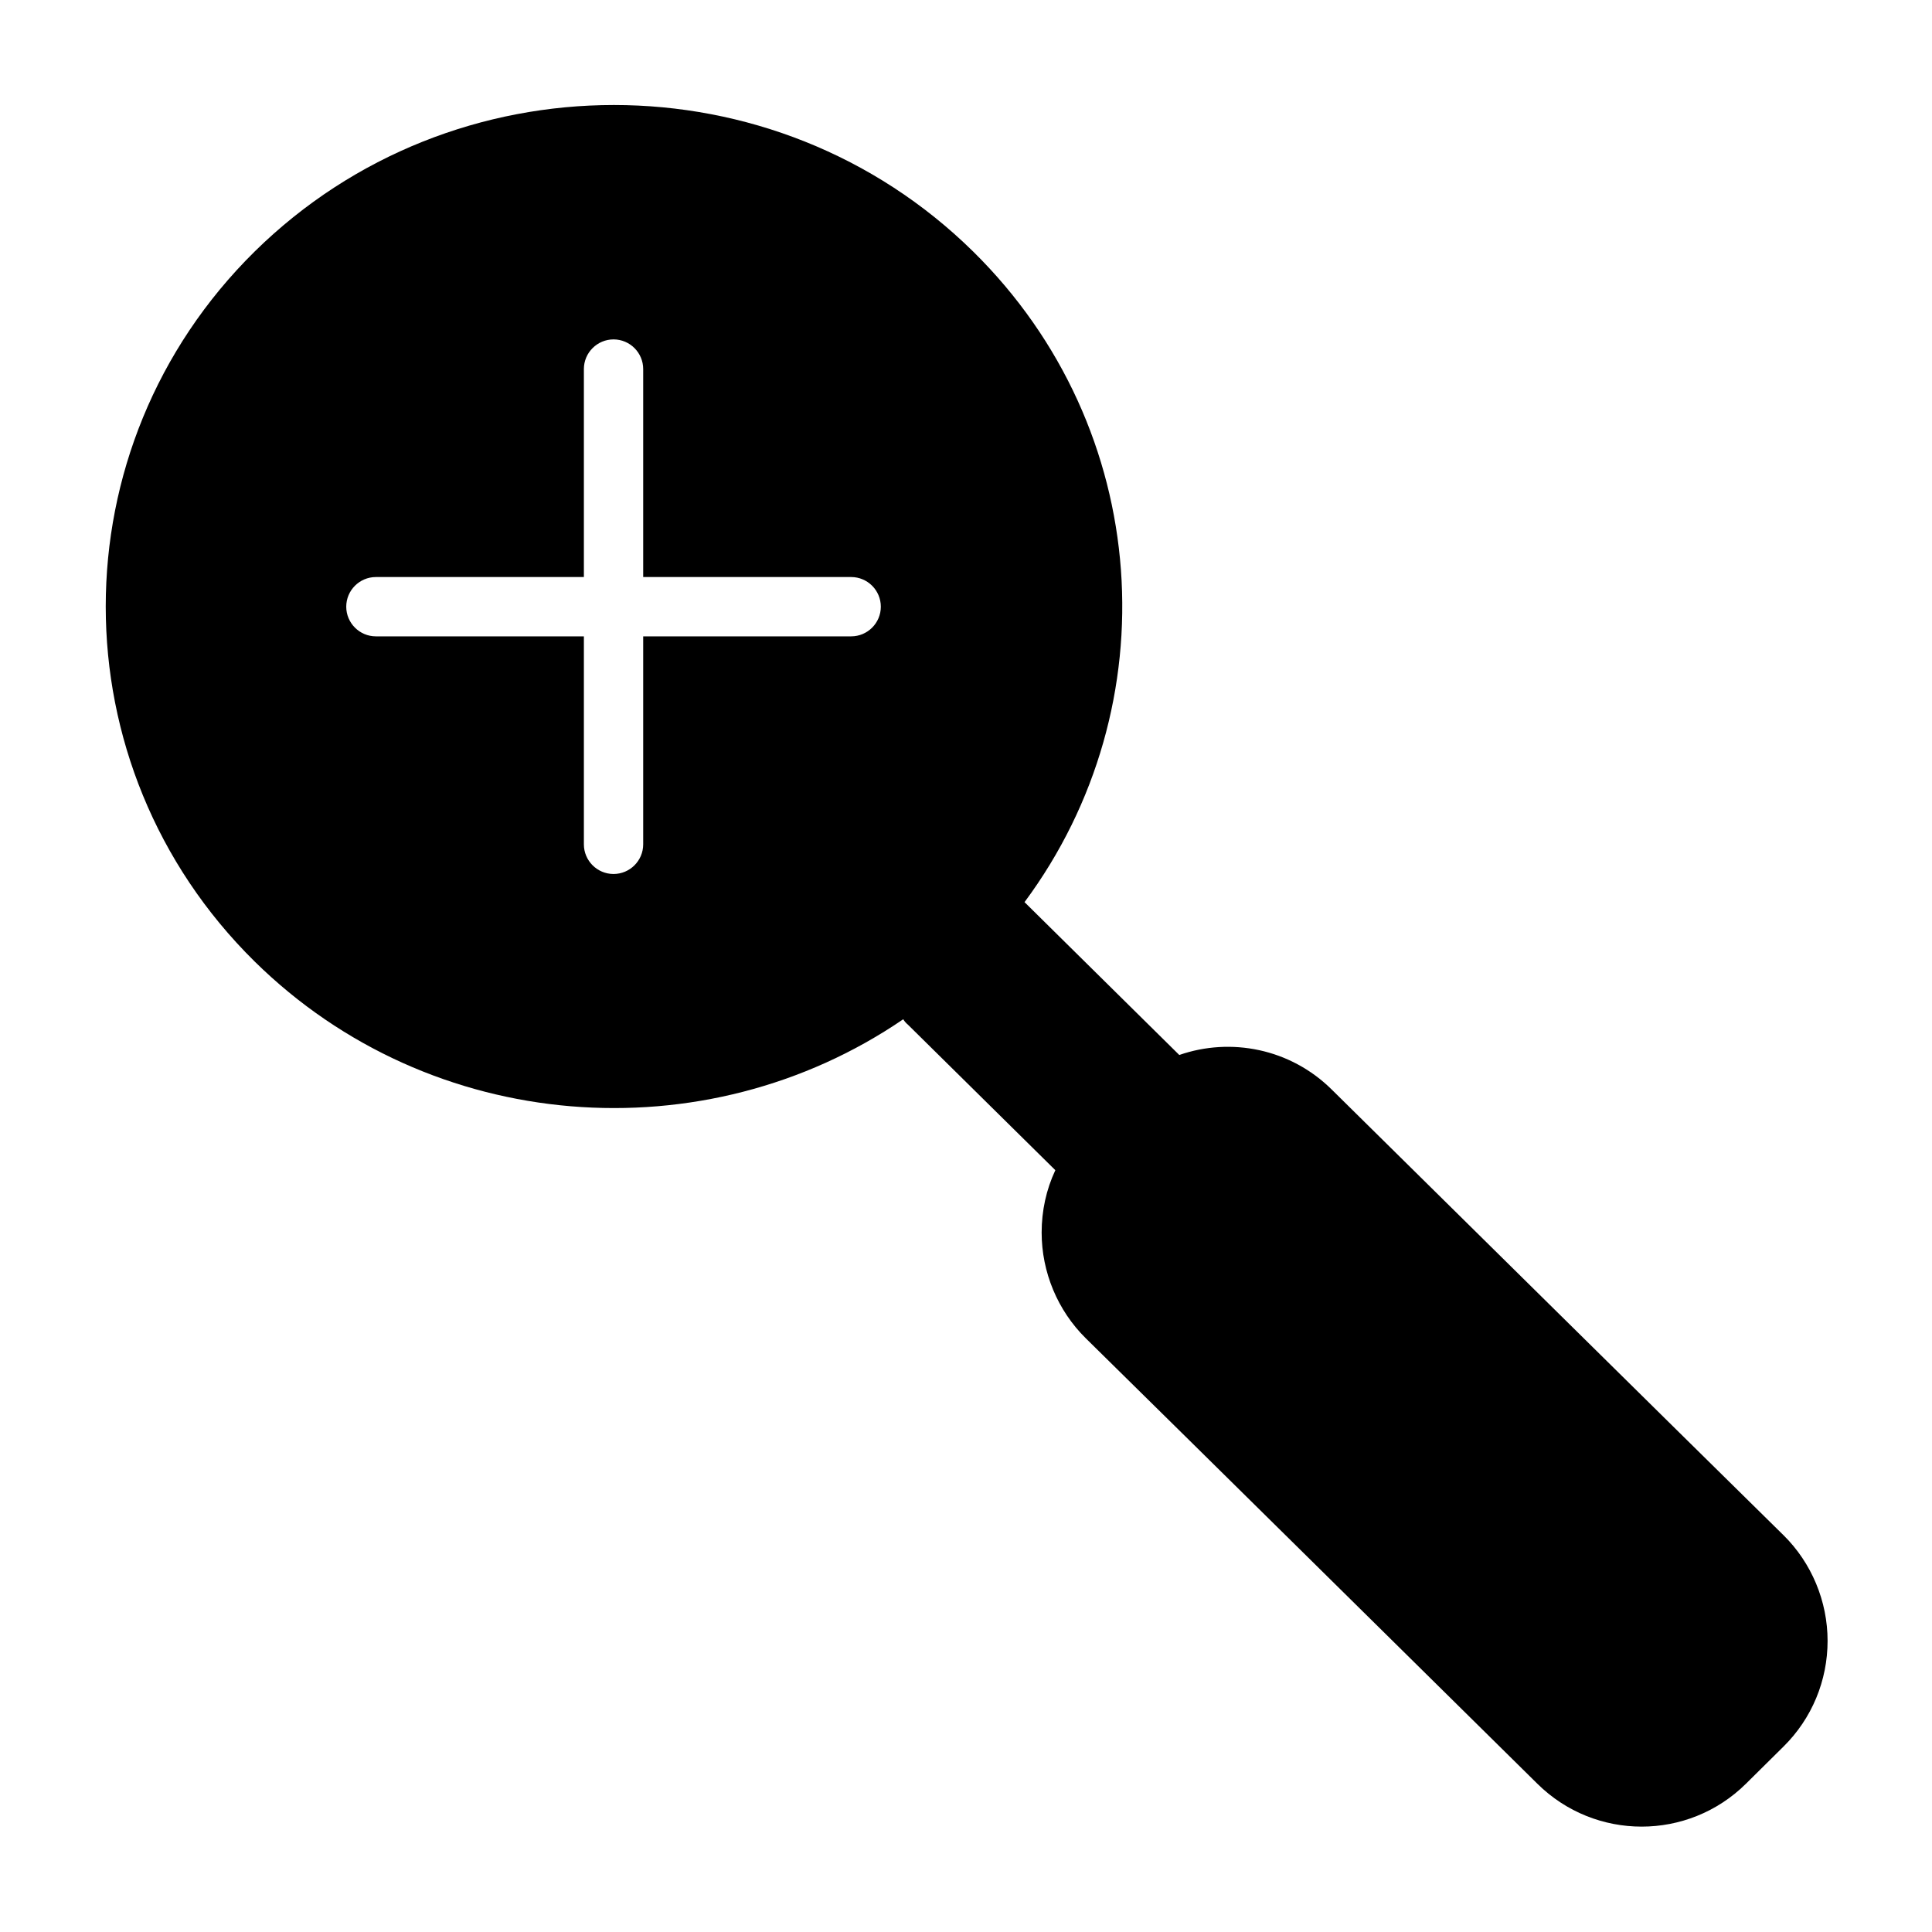
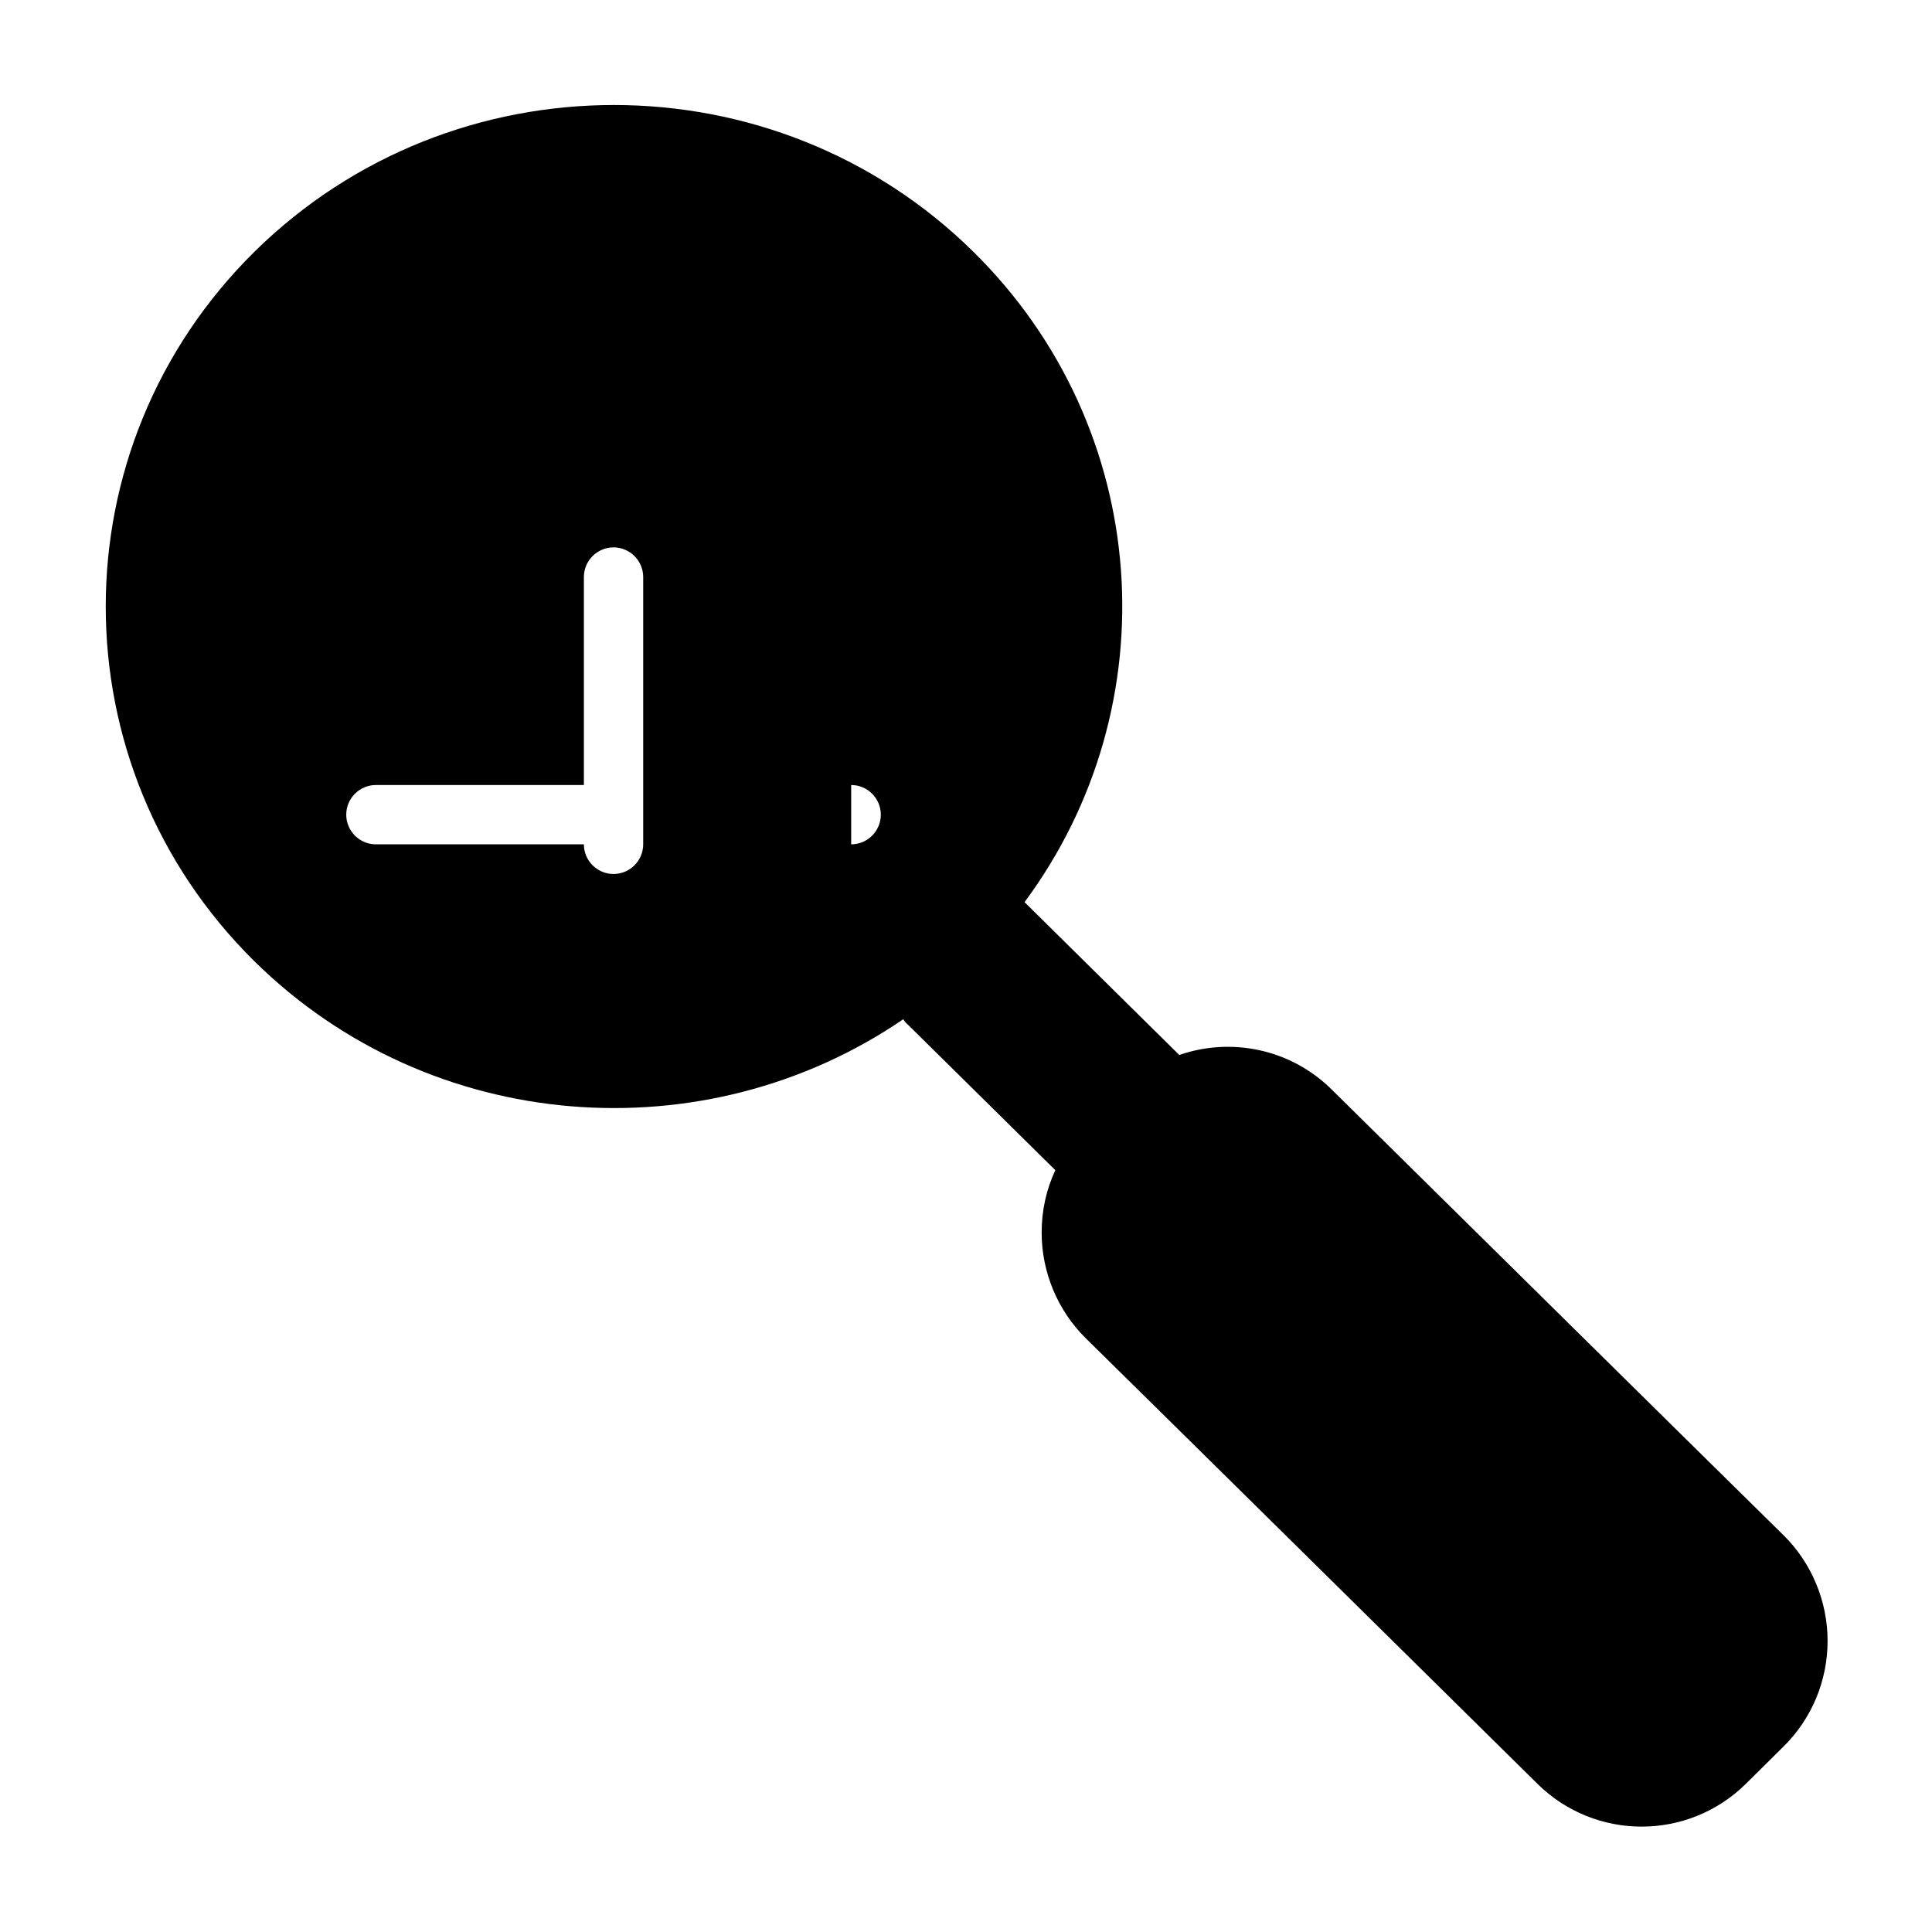
<svg xmlns="http://www.w3.org/2000/svg" fill="#000000" width="800px" height="800px" version="1.1" viewBox="144 144 512 512">
-   <path d="m616.64 550.84c-31.641-31.137-88.469-87.262-119.71-118.09-10.984-10.883-26.801-13.906-40.406-9.168l-41.012-40.508c38.594-51.992 34.059-125.45-13.602-172.4-52.598-51.793-137.84-51.793-190.44 0-52.598 51.891-52.598 136.23 0 188.12 46.754 46.047 119.4 51.188 171.9 15.316 0.301 0.504 0.707 1.008 1.211 1.41l39.094 38.594c-2.418 5.141-3.629 10.781-3.629 16.523 0 10.48 4.231 20.656 11.688 28.012 31.641 31.137 88.469 87.262 119.71 118.09 15.316 15.113 39.902 15.113 55.219 0l9.977-9.875c7.559-7.457 11.688-17.531 11.688-28.012 0.004-10.48-4.227-20.656-11.684-28.012zm-247.07-238.2h-55.117v55.117c0 4.332-3.527 7.859-7.859 7.859s-7.859-3.527-7.859-7.859v-55.117h-55.117c-4.332 0-7.859-3.527-7.859-7.859 0-4.332 3.527-7.859 7.859-7.859h55.117v-55.117c0-4.332 3.527-7.859 7.859-7.859s7.859 3.527 7.859 7.859v55.117h55.117c4.332 0 7.859 3.527 7.859 7.859 0 4.332-3.527 7.859-7.859 7.859z" />
+   <path d="m616.64 550.84c-31.641-31.137-88.469-87.262-119.71-118.09-10.984-10.883-26.801-13.906-40.406-9.168l-41.012-40.508c38.594-51.992 34.059-125.45-13.602-172.4-52.598-51.793-137.84-51.793-190.44 0-52.598 51.891-52.598 136.23 0 188.12 46.754 46.047 119.4 51.188 171.9 15.316 0.301 0.504 0.707 1.008 1.211 1.41l39.094 38.594c-2.418 5.141-3.629 10.781-3.629 16.523 0 10.48 4.231 20.656 11.688 28.012 31.641 31.137 88.469 87.262 119.71 118.09 15.316 15.113 39.902 15.113 55.219 0l9.977-9.875c7.559-7.457 11.688-17.531 11.688-28.012 0.004-10.48-4.227-20.656-11.684-28.012zm-247.07-238.2h-55.117v55.117c0 4.332-3.527 7.859-7.859 7.859s-7.859-3.527-7.859-7.859h-55.117c-4.332 0-7.859-3.527-7.859-7.859 0-4.332 3.527-7.859 7.859-7.859h55.117v-55.117c0-4.332 3.527-7.859 7.859-7.859s7.859 3.527 7.859 7.859v55.117h55.117c4.332 0 7.859 3.527 7.859 7.859 0 4.332-3.527 7.859-7.859 7.859z" />
</svg>